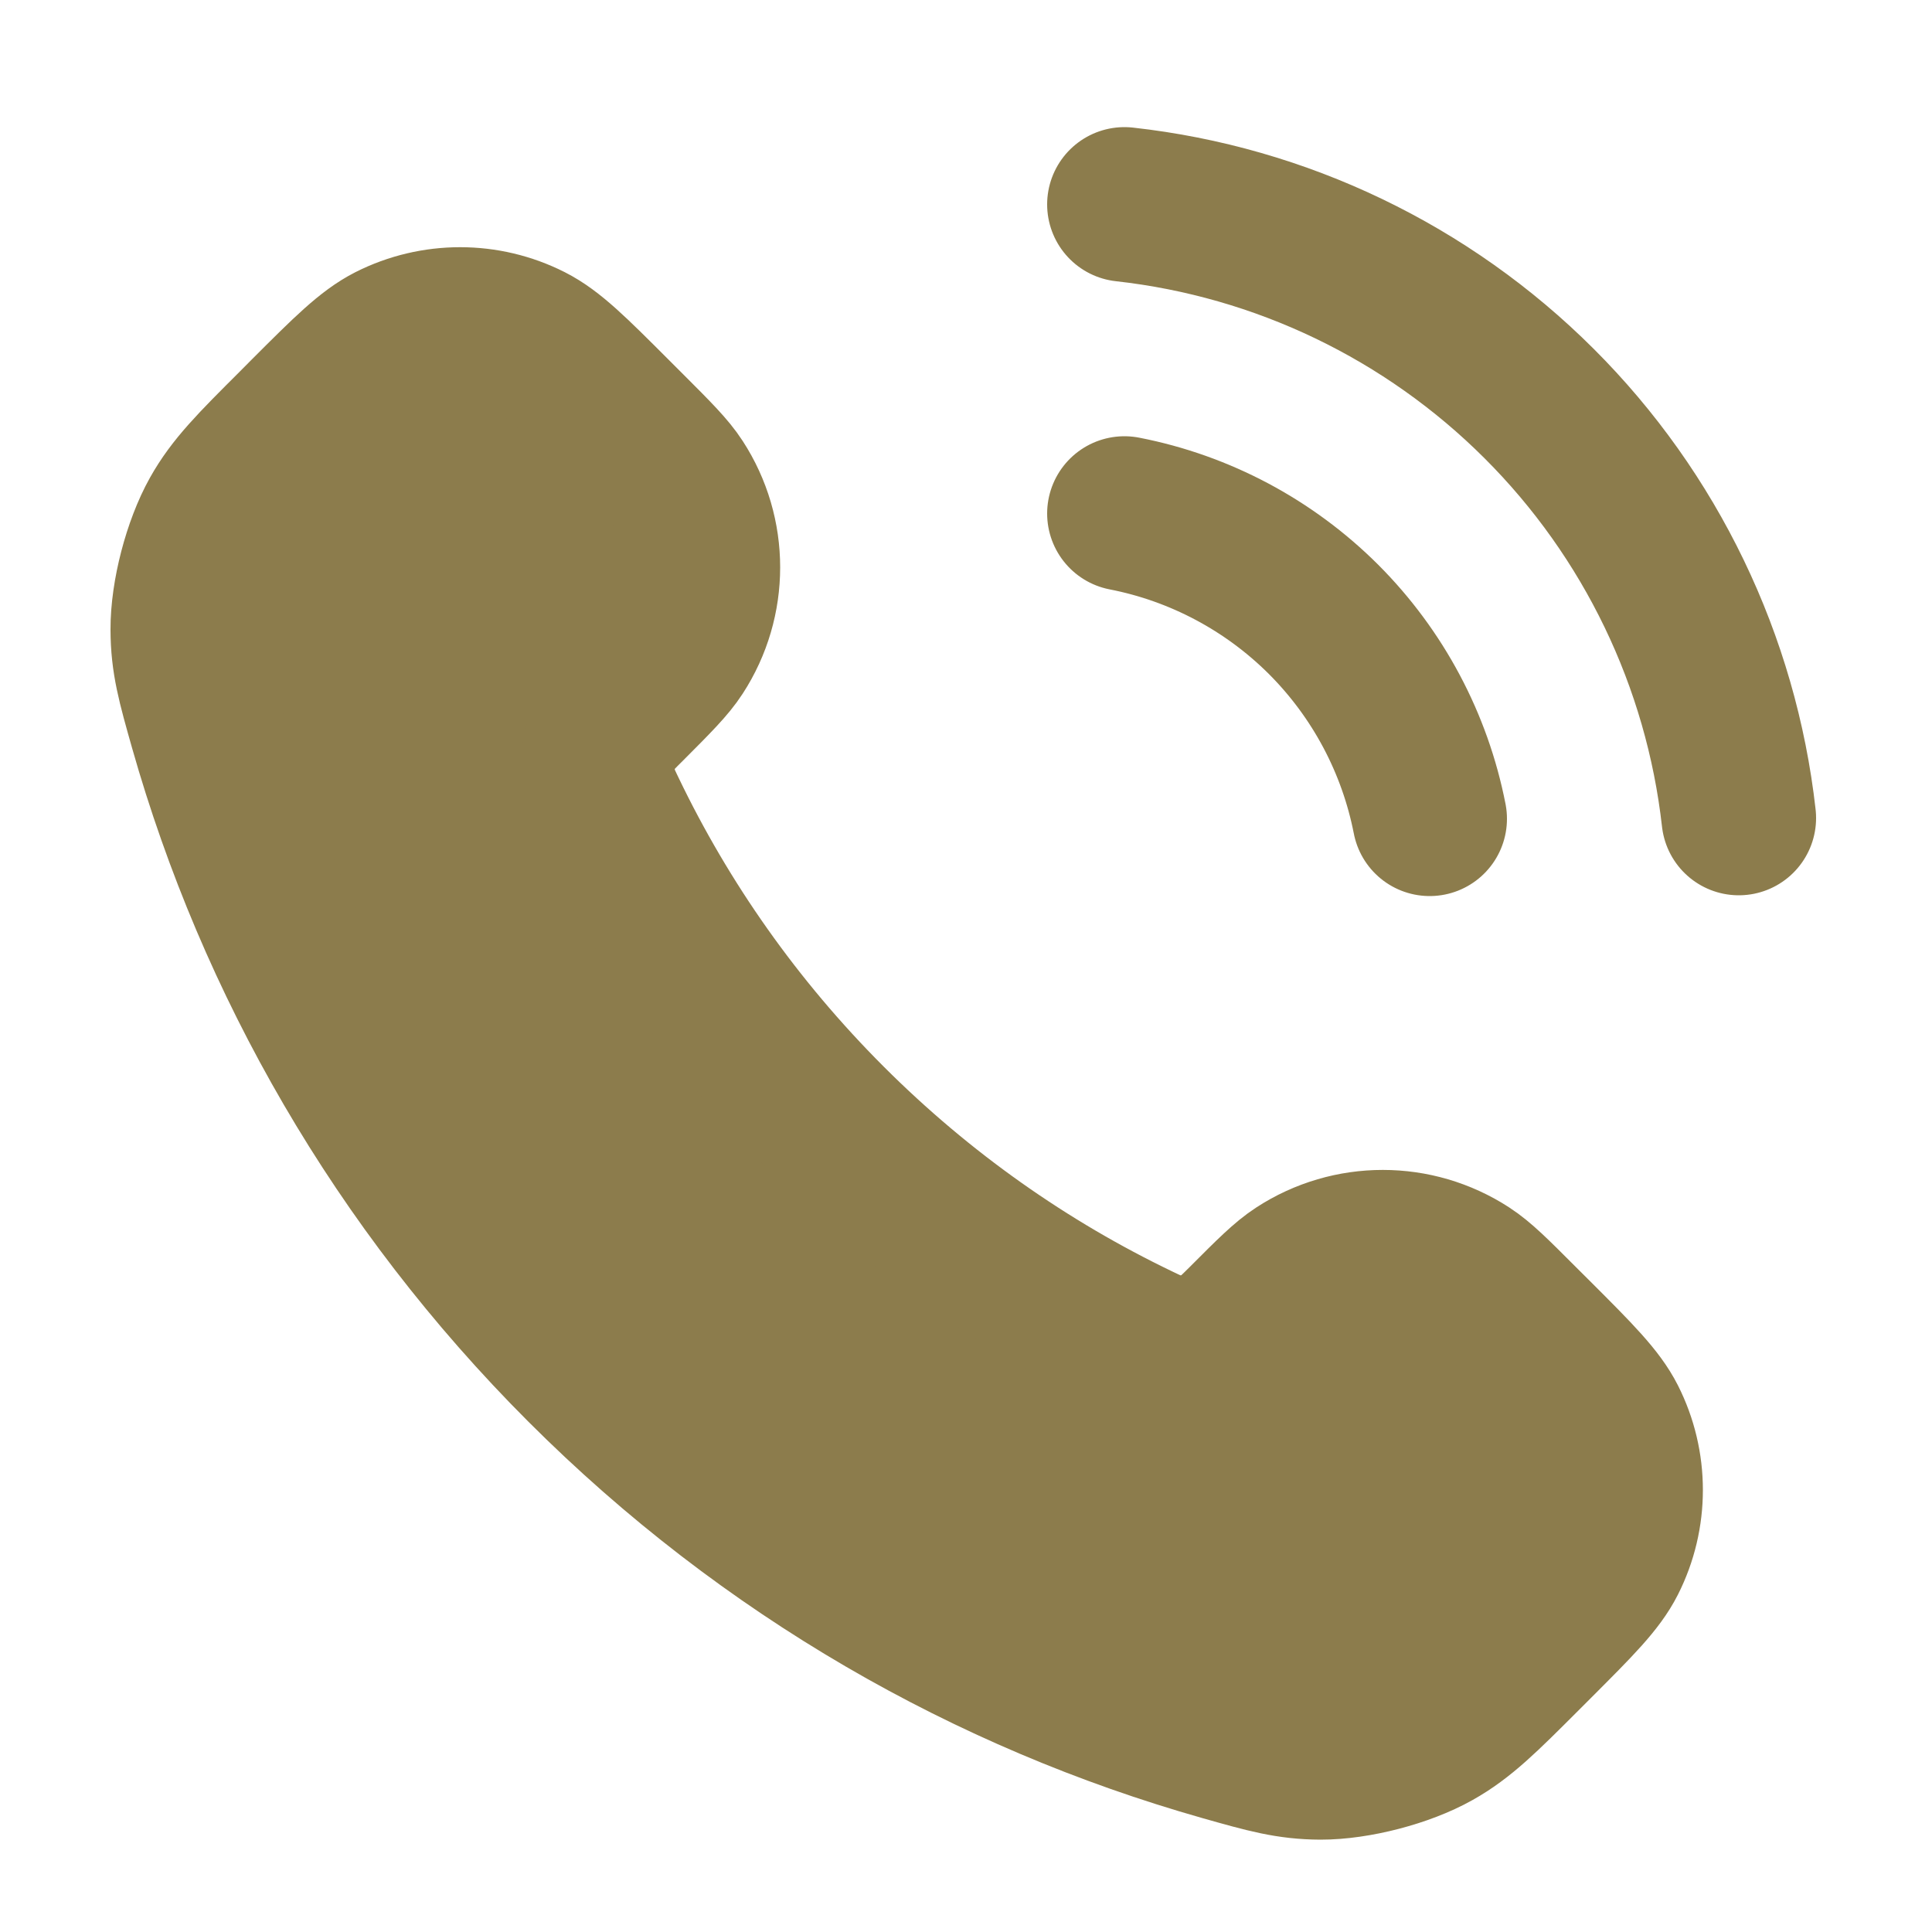
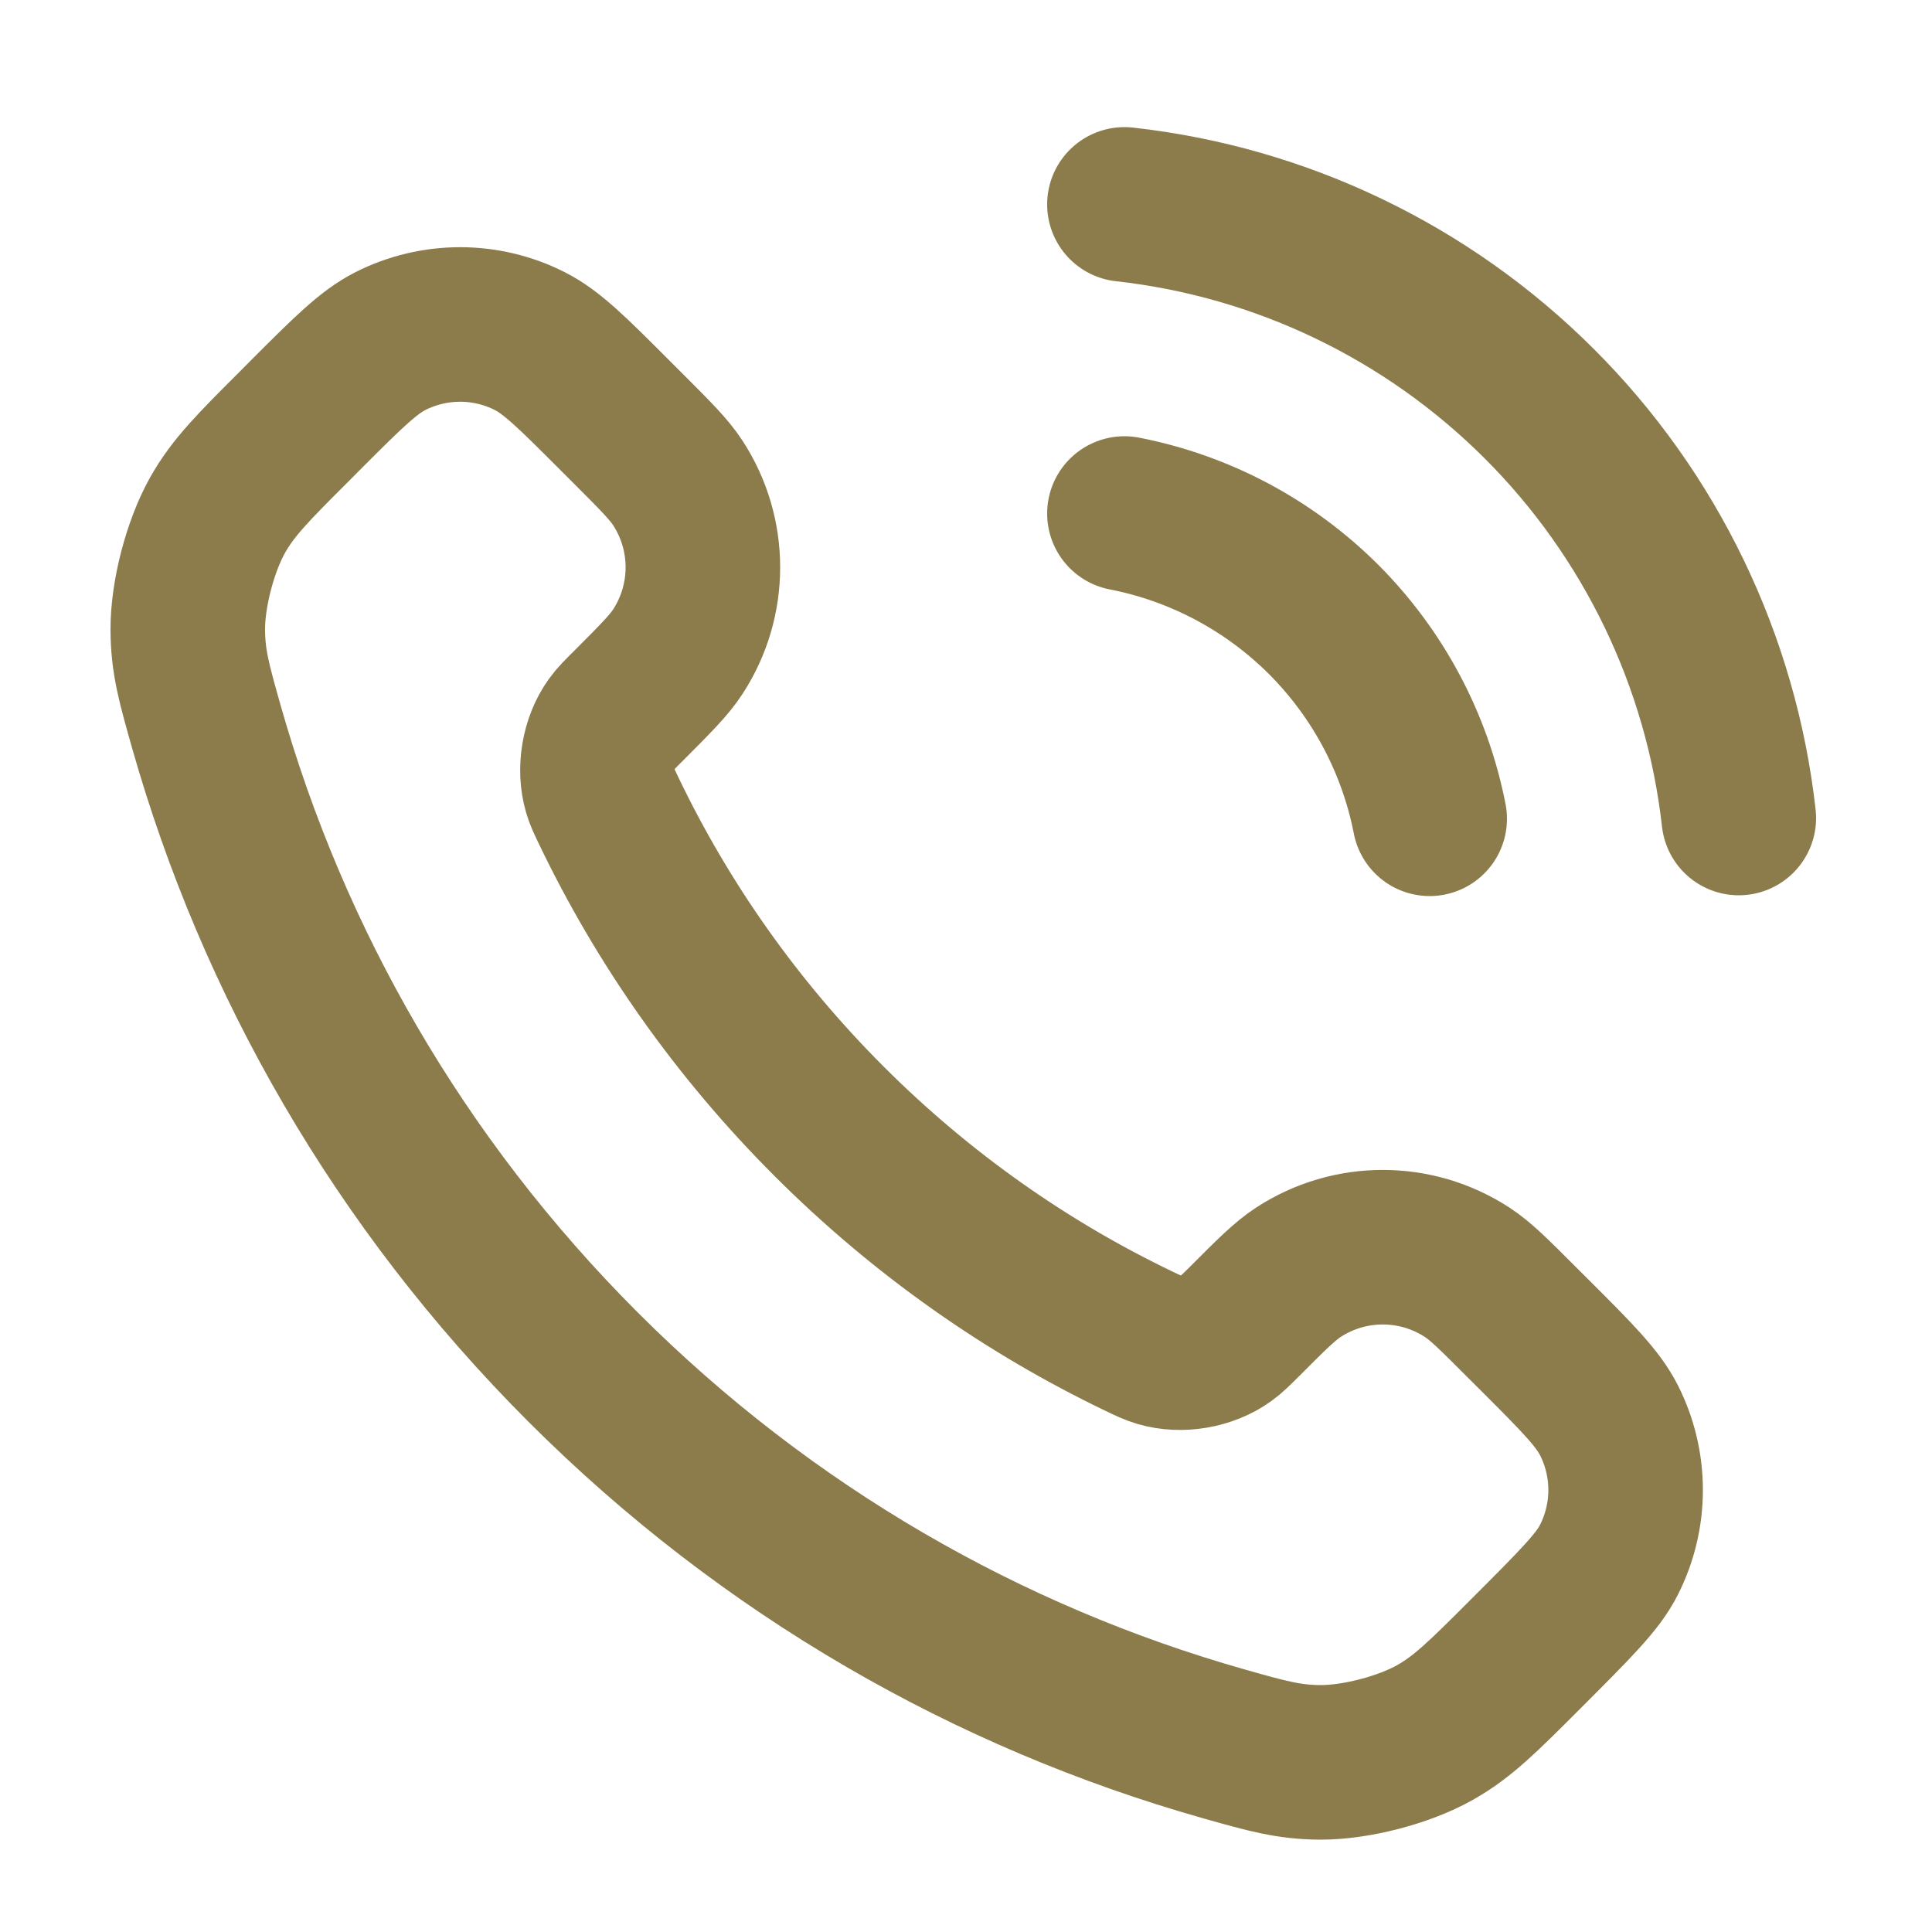
<svg xmlns="http://www.w3.org/2000/svg" width="25" height="25" viewBox="0 0 25 25" fill="none">
-   <path d="M10.727 14.508C9.525 13.306 8.576 11.947 7.88 10.498C7.82 10.373 7.79 10.311 7.767 10.232C7.686 9.951 7.744 9.607 7.914 9.37C7.962 9.303 8.019 9.246 8.134 9.132C8.483 8.782 8.658 8.607 8.772 8.431C9.203 7.768 9.203 6.914 8.772 6.251C8.658 6.075 8.483 5.9 8.134 5.551L7.939 5.356C7.407 4.824 7.142 4.559 6.856 4.414C6.289 4.127 5.619 4.127 5.051 4.414C4.766 4.559 4.5 4.824 3.968 5.356L3.811 5.514C3.281 6.043 3.016 6.308 2.814 6.668C2.59 7.068 2.428 7.688 2.43 8.146C2.431 8.559 2.511 8.841 2.671 9.406C3.532 12.439 5.157 15.302 7.545 17.69C9.933 20.078 12.795 21.702 15.828 22.563C16.393 22.723 16.675 22.803 17.088 22.805C17.546 22.806 18.167 22.645 18.566 22.42C18.926 22.218 19.191 21.953 19.721 21.423L19.878 21.266C20.41 20.734 20.675 20.469 20.82 20.183C21.107 19.616 21.107 18.945 20.82 18.378C20.675 18.093 20.41 17.827 19.878 17.295L19.683 17.101C19.334 16.751 19.159 16.576 18.983 16.462C18.32 16.031 17.466 16.031 16.803 16.462C16.627 16.576 16.452 16.751 16.103 17.101C15.988 17.215 15.931 17.272 15.864 17.32C15.627 17.49 15.283 17.549 15.002 17.467C14.924 17.444 14.861 17.414 14.736 17.354C13.287 16.658 11.928 15.709 10.727 14.508Z" fill="#8C7C4C" />
-   <path d="M14.55 6.645C15.526 6.835 16.424 7.313 17.128 8.016C17.831 8.72 18.309 9.618 18.5 10.595M14.55 2.645C16.579 2.87 18.471 3.779 19.916 5.222C21.361 6.664 22.272 8.556 22.5 10.585M10.727 14.508C9.525 13.306 8.576 11.947 7.88 10.498C7.82 10.373 7.79 10.311 7.767 10.232C7.686 9.951 7.744 9.607 7.914 9.37C7.962 9.303 8.019 9.246 8.134 9.132C8.483 8.782 8.658 8.607 8.772 8.431C9.203 7.768 9.203 6.914 8.772 6.251C8.658 6.075 8.483 5.9 8.134 5.551L7.939 5.356C7.407 4.824 7.142 4.559 6.856 4.414C6.289 4.127 5.619 4.127 5.051 4.414C4.766 4.559 4.5 4.824 3.968 5.356L3.811 5.514C3.281 6.043 3.016 6.308 2.814 6.668C2.59 7.068 2.428 7.688 2.43 8.146C2.431 8.559 2.511 8.841 2.671 9.406C3.532 12.439 5.157 15.302 7.545 17.69C9.933 20.078 12.795 21.702 15.828 22.563C16.393 22.723 16.675 22.803 17.088 22.805C17.546 22.806 18.167 22.645 18.566 22.42C18.926 22.218 19.191 21.953 19.721 21.423L19.878 21.266C20.41 20.734 20.675 20.469 20.82 20.183C21.107 19.616 21.107 18.945 20.82 18.378C20.675 18.093 20.41 17.827 19.878 17.295L19.683 17.101C19.334 16.751 19.159 16.576 18.983 16.462C18.32 16.031 17.466 16.031 16.803 16.462C16.627 16.576 16.452 16.751 16.103 17.101C15.988 17.215 15.931 17.272 15.864 17.32C15.627 17.49 15.283 17.549 15.002 17.467C14.924 17.444 14.861 17.414 14.736 17.354C13.287 16.658 11.928 15.709 10.727 14.508Z" stroke="#8C7C4C" stroke-width="2" stroke-linecap="round" stroke-linejoin="round" />
+   <path d="M14.55 6.645C15.526 6.835 16.424 7.313 17.128 8.016C17.831 8.72 18.309 9.618 18.5 10.595M14.55 2.645C16.579 2.87 18.471 3.779 19.916 5.222C21.361 6.664 22.272 8.556 22.5 10.585M10.727 14.508C9.525 13.306 8.576 11.947 7.88 10.498C7.82 10.373 7.79 10.311 7.767 10.232C7.686 9.951 7.744 9.607 7.914 9.37C7.962 9.303 8.019 9.246 8.134 9.132C8.483 8.782 8.658 8.607 8.772 8.431C9.203 7.768 9.203 6.914 8.772 6.251C8.658 6.075 8.483 5.9 8.134 5.551L7.939 5.356C7.407 4.824 7.142 4.559 6.856 4.414C6.289 4.127 5.619 4.127 5.051 4.414C4.766 4.559 4.5 4.824 3.968 5.356L3.811 5.514C3.281 6.043 3.016 6.308 2.814 6.668C2.59 7.068 2.428 7.688 2.43 8.146C2.431 8.559 2.511 8.841 2.671 9.406C3.532 12.439 5.157 15.302 7.545 17.69C9.933 20.078 12.795 21.702 15.828 22.563C16.393 22.723 16.675 22.803 17.088 22.805C17.546 22.806 18.167 22.645 18.566 22.42C18.926 22.218 19.191 21.953 19.721 21.423C20.41 20.734 20.675 20.469 20.82 20.183C21.107 19.616 21.107 18.945 20.82 18.378C20.675 18.093 20.41 17.827 19.878 17.295L19.683 17.101C19.334 16.751 19.159 16.576 18.983 16.462C18.32 16.031 17.466 16.031 16.803 16.462C16.627 16.576 16.452 16.751 16.103 17.101C15.988 17.215 15.931 17.272 15.864 17.32C15.627 17.49 15.283 17.549 15.002 17.467C14.924 17.444 14.861 17.414 14.736 17.354C13.287 16.658 11.928 15.709 10.727 14.508Z" stroke="#8C7C4C" stroke-width="2" stroke-linecap="round" stroke-linejoin="round" />
</svg>